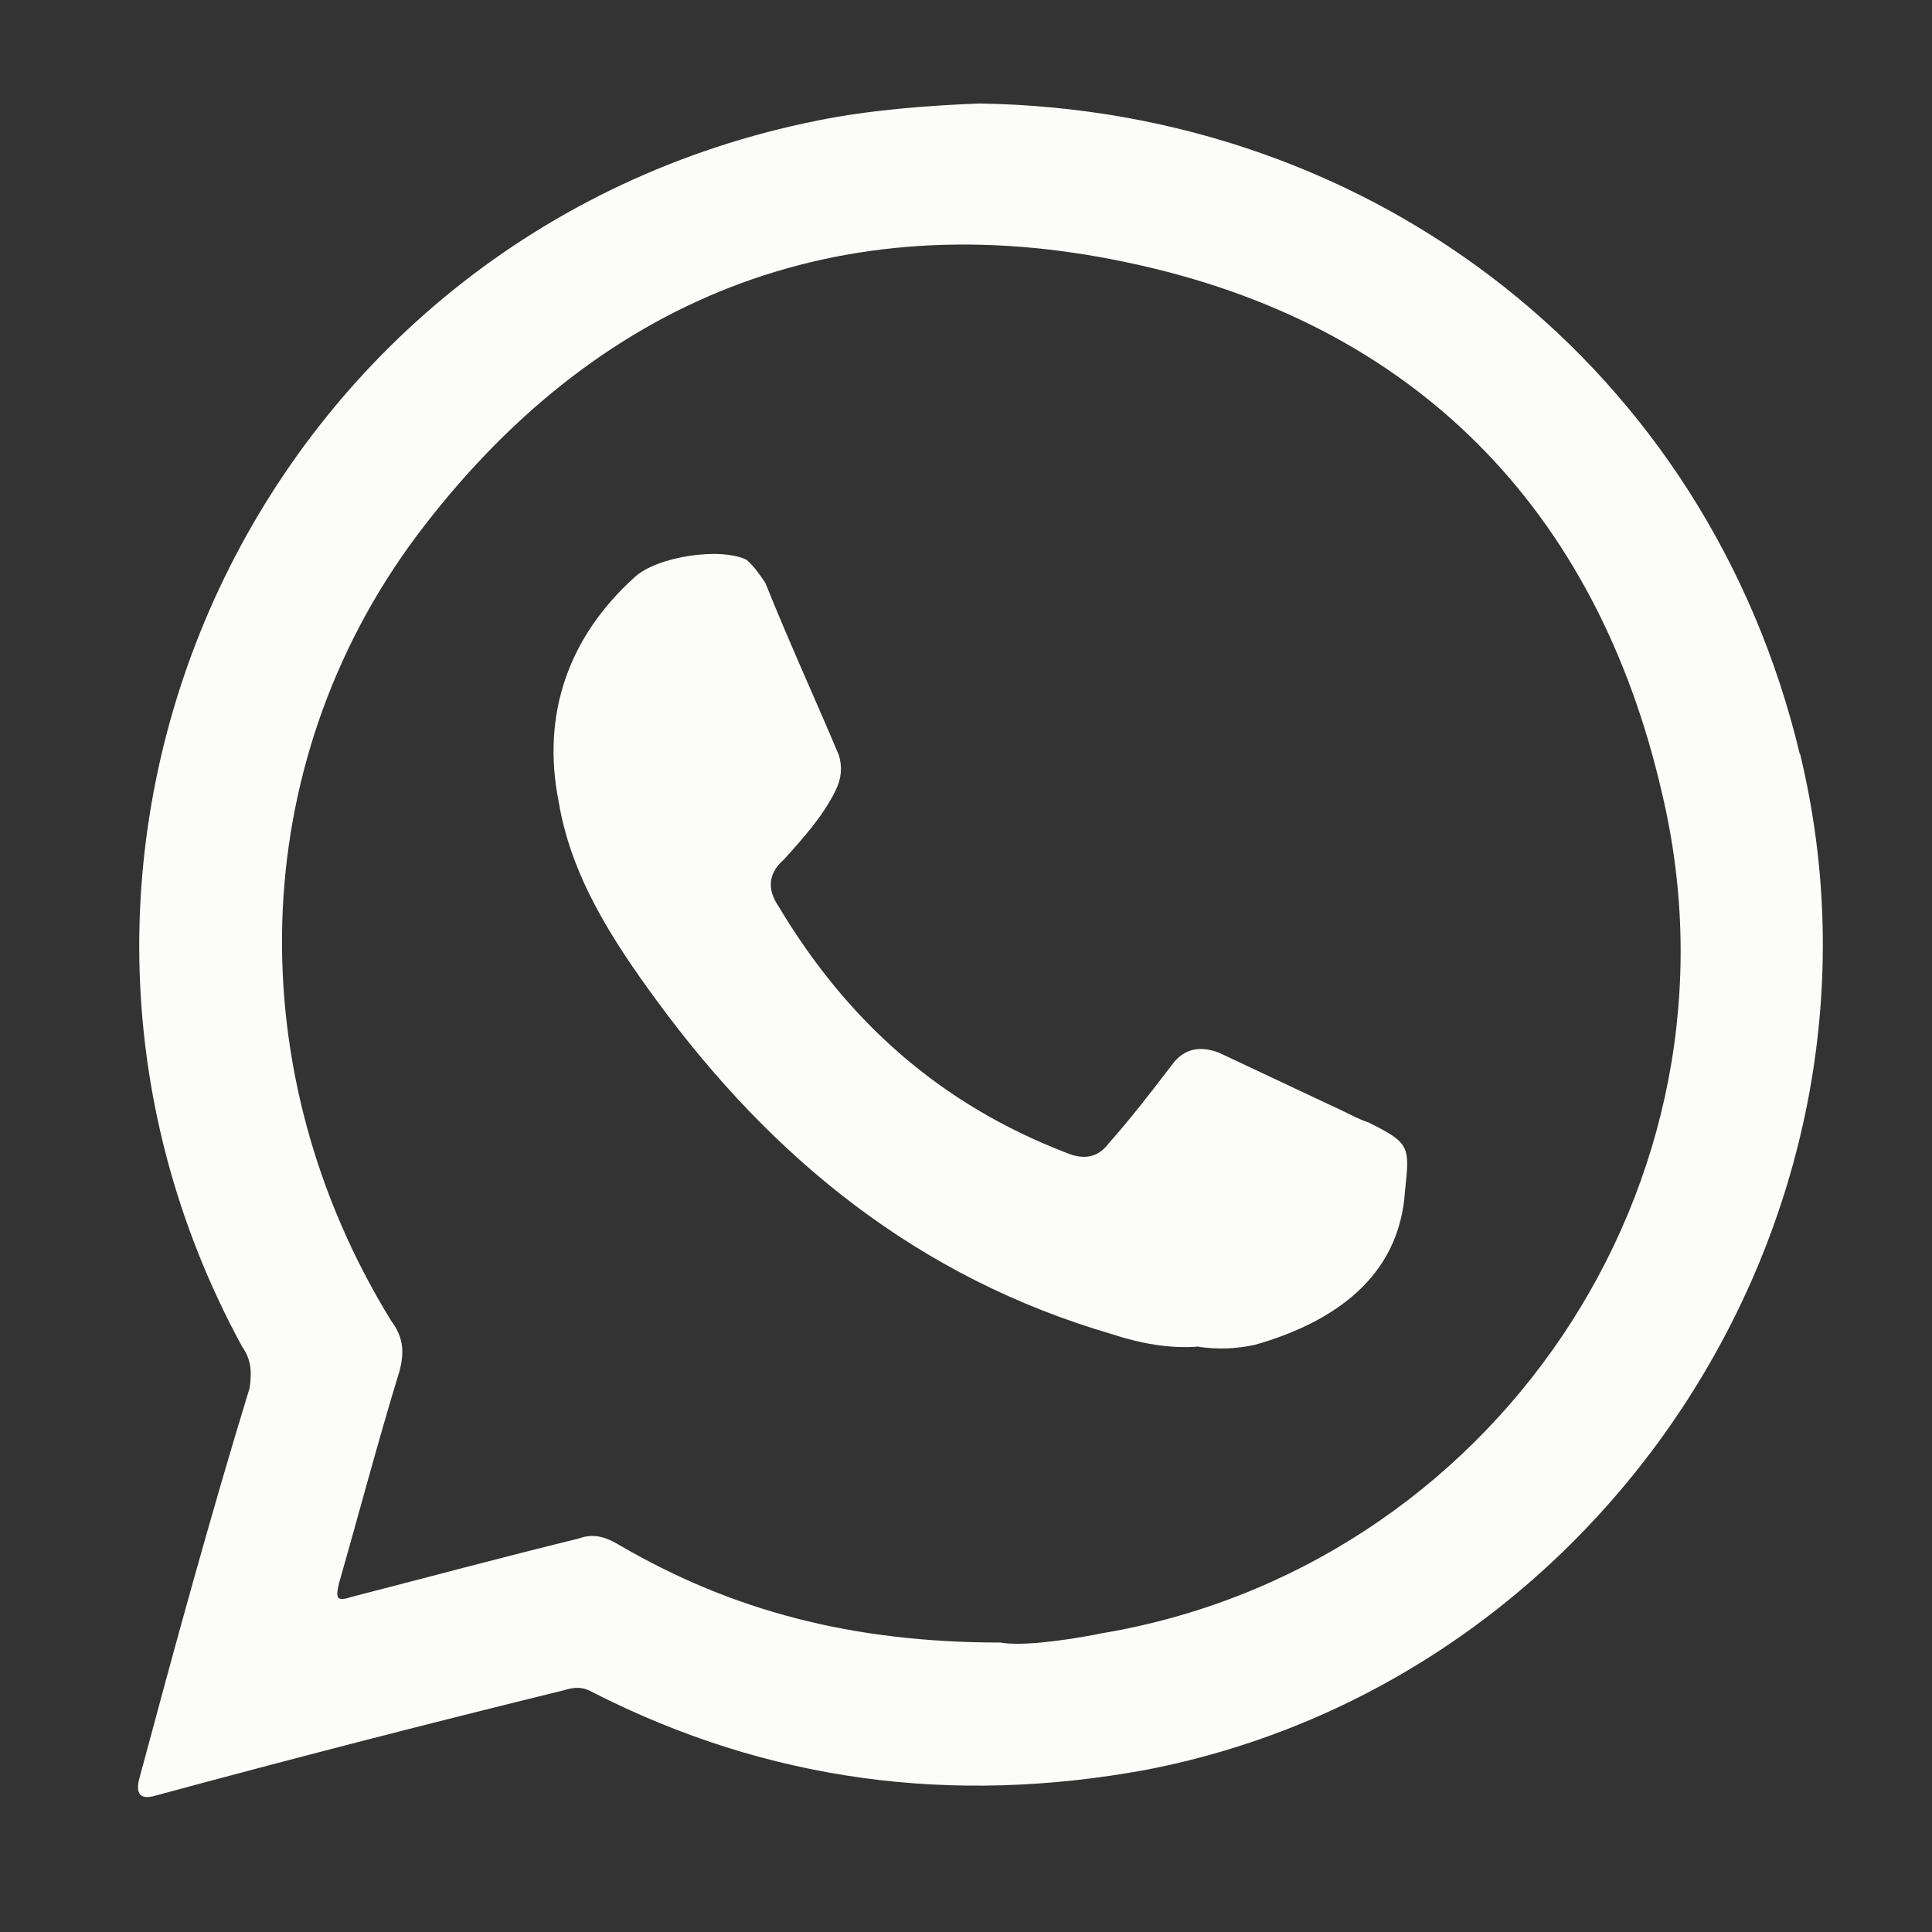
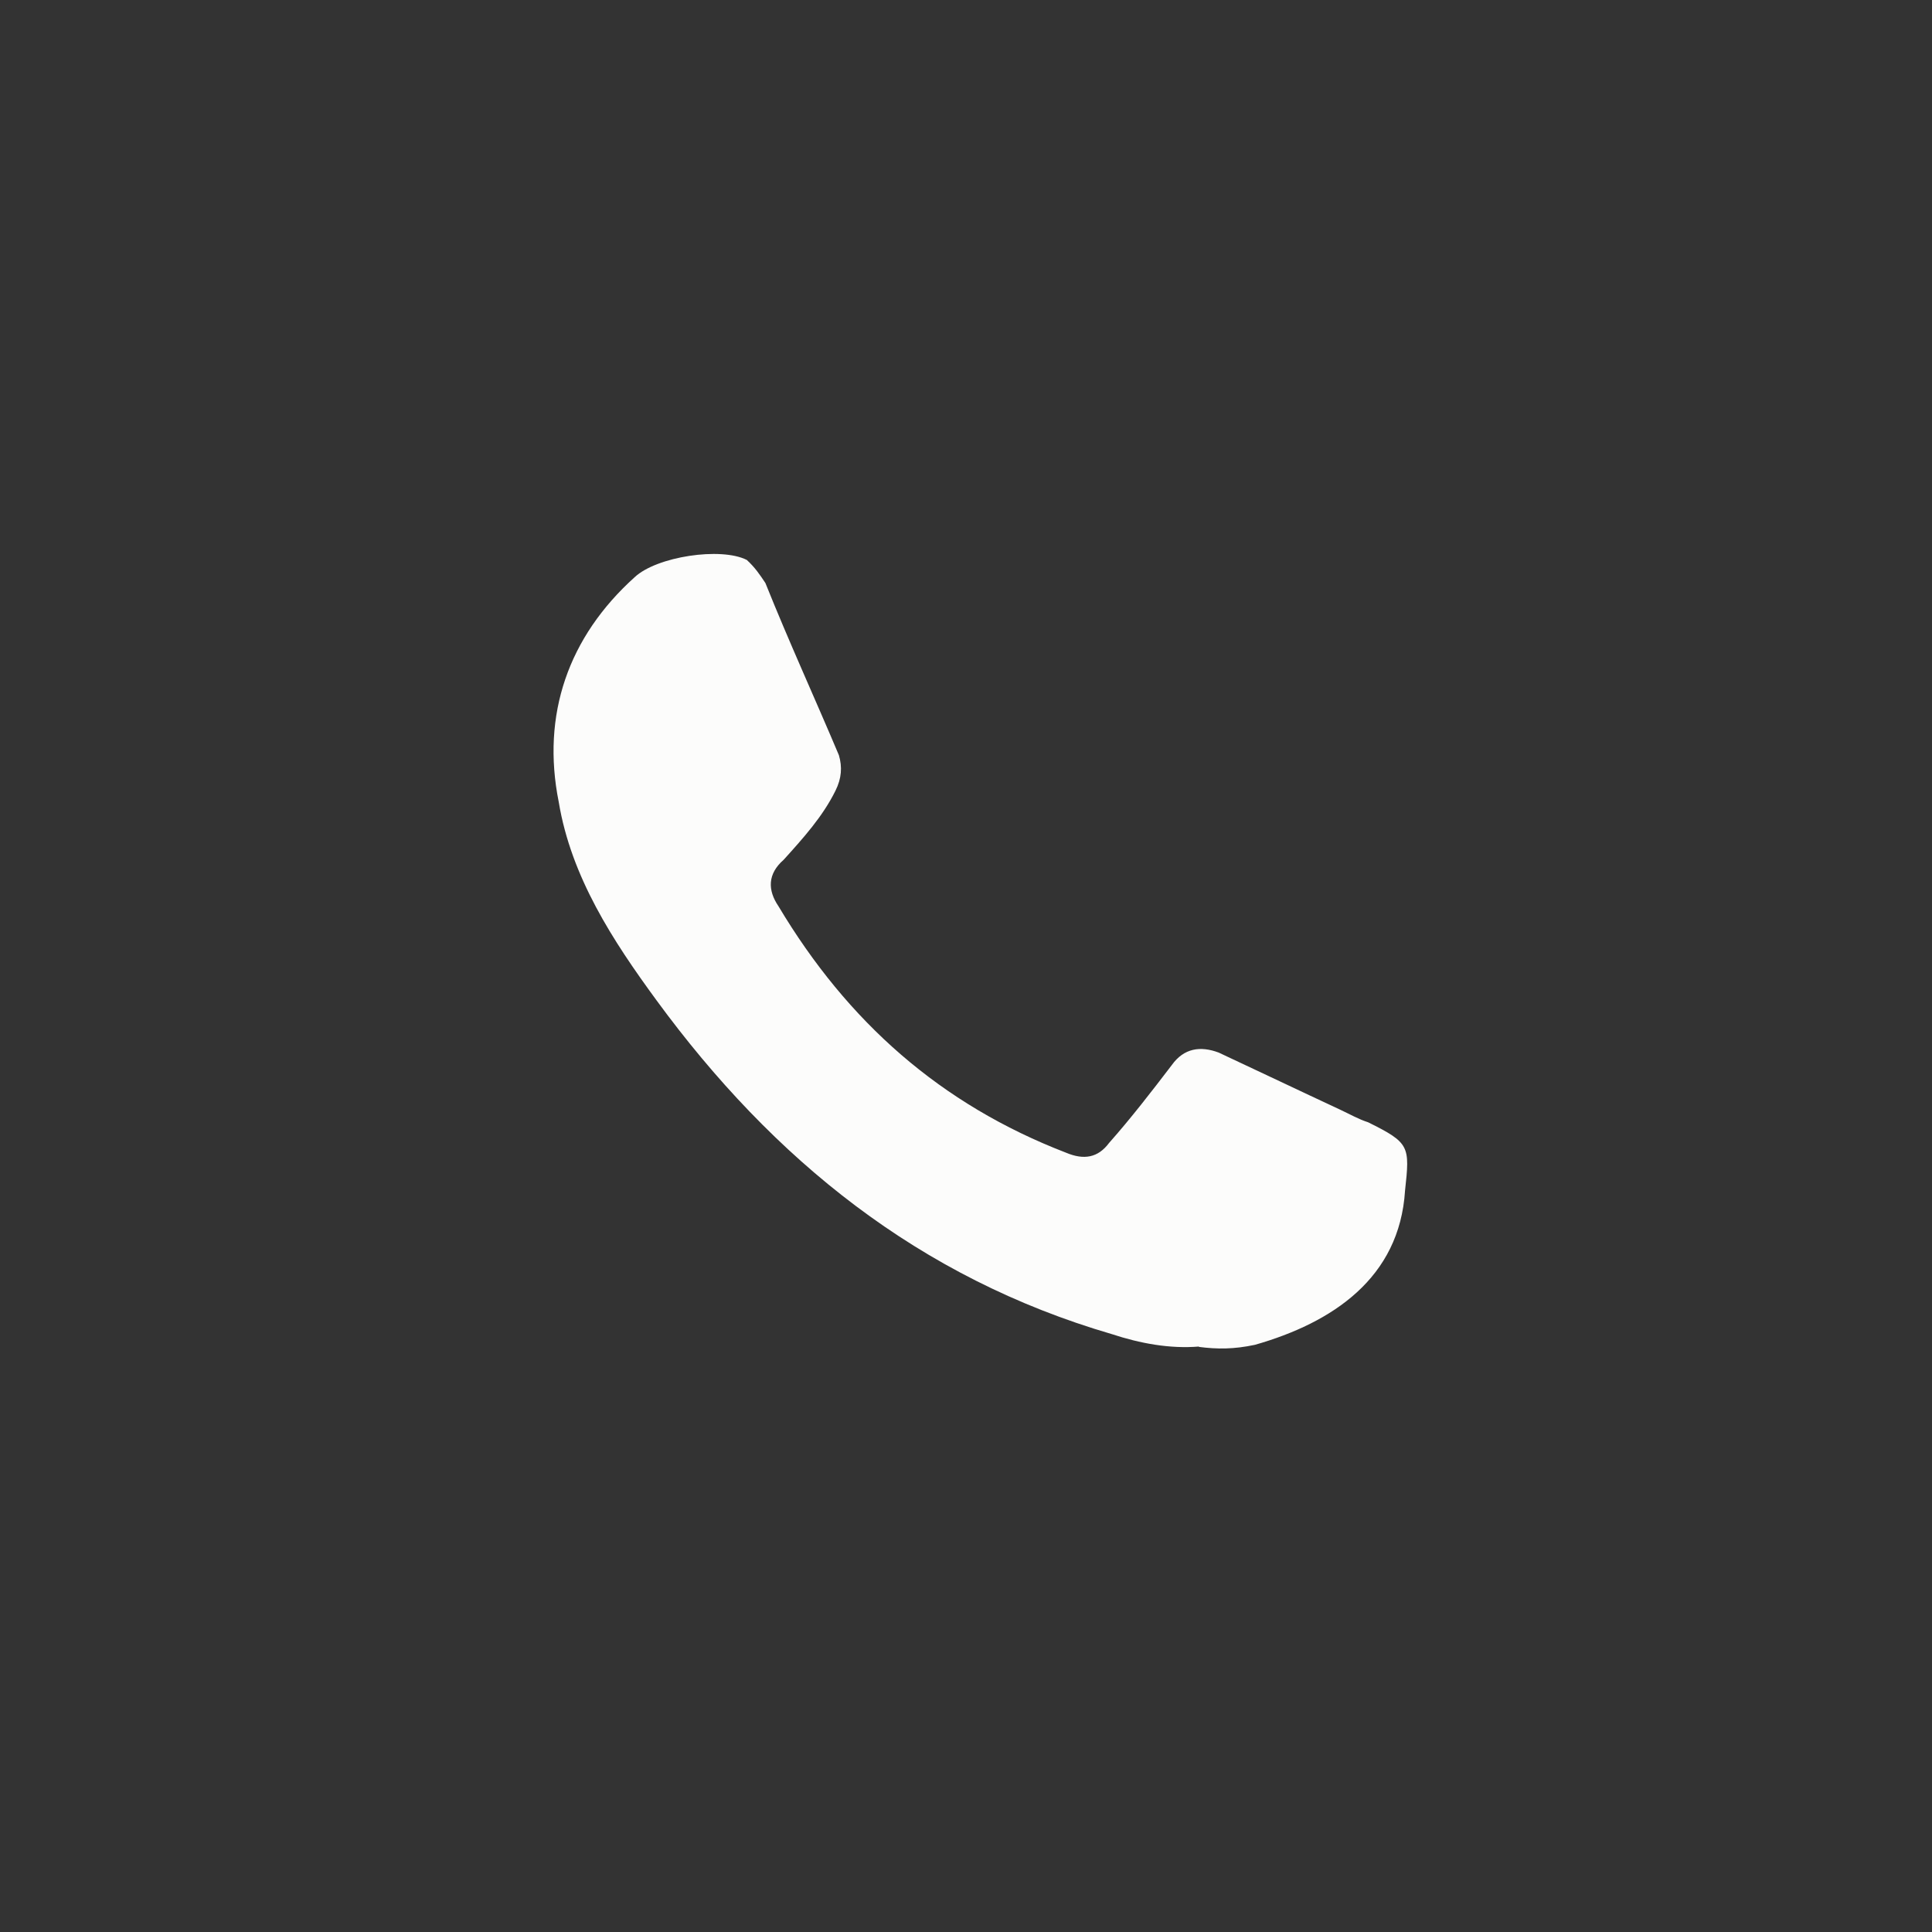
<svg xmlns="http://www.w3.org/2000/svg" width="56" height="56" viewBox="0 0 56 56" fill="none">
  <rect x="0" y="0" width="56" height="56" fill="#333333" stroke="none" />
-   <path fill-rule="evenodd" clip-rule="evenodd" d="M52.166 21.85C49.506 10.73 39.926 3.17 28.376 3C26.856 3.06 25.206 3.19 23.716 3.49C7.516 6.72 -0.824 24.62 7.016 39.03C7.296 39.42 7.296 39.8 7.236 40.23C6.096 43.95 5.046 47.8 4.036 51.56C3.923 52.007 4.076 52.17 4.496 52.05C8.446 50.98 12.366 49.97 16.316 49C16.666 48.89 16.906 48.89 17.196 49.06C22.266 51.64 27.606 52.33 33.216 51.3C46.596 48.72 55.376 35.09 52.176 21.85H52.166ZM31.806 47.37C30.636 47.59 29.546 47.71 28.996 47.61C24.686 47.61 21.216 46.68 17.996 44.81C17.536 44.53 17.196 44.44 16.756 44.6C14.546 45.14 12.396 45.72 10.216 46.28C9.766 46.43 9.716 46.35 9.826 45.89C10.406 43.87 10.946 41.81 11.586 39.72C11.726 39.16 11.686 38.75 11.336 38.28C6.916 31.1 7.106 22.22 12.056 15.56C17.206 8.68 24.286 5.82 32.686 7.61C40.976 9.35 46.286 14.75 48.176 23C50.856 34.29 43.236 45.51 31.826 47.36L31.806 47.37Z" fill="#FCFCFB" />
  <path fill-rule="evenodd" clip-rule="evenodd" d="M34.756 39.03C33.906 39.1 33.046 38.94 32.226 38.67C26.646 37.04 22.416 33.62 19.026 28.99C17.766 27.27 16.556 25.42 16.196 23.25C15.686 20.71 16.476 18.46 18.396 16.73C19.036 16.13 20.896 15.85 21.646 16.23C21.886 16.45 22.026 16.66 22.186 16.9C22.876 18.62 23.616 20.23 24.316 21.89C24.416 22.23 24.396 22.56 24.216 22.92C23.846 23.67 23.276 24.3 22.716 24.92C22.246 25.33 22.246 25.8 22.566 26.27C24.566 29.62 27.266 32.01 30.896 33.41C31.416 33.63 31.826 33.56 32.146 33.13C32.776 32.42 33.386 31.63 33.966 30.87C34.316 30.38 34.796 30.31 35.326 30.51C36.526 31.07 37.696 31.63 38.836 32.16C39.156 32.31 39.376 32.44 39.656 32.53C40.866 33.13 40.866 33.22 40.726 34.51C40.566 37.05 38.616 38.34 36.376 38.98C35.766 39.11 35.286 39.11 34.746 39.04L34.756 39.03Z" fill="#FCFCFB" />
</svg>